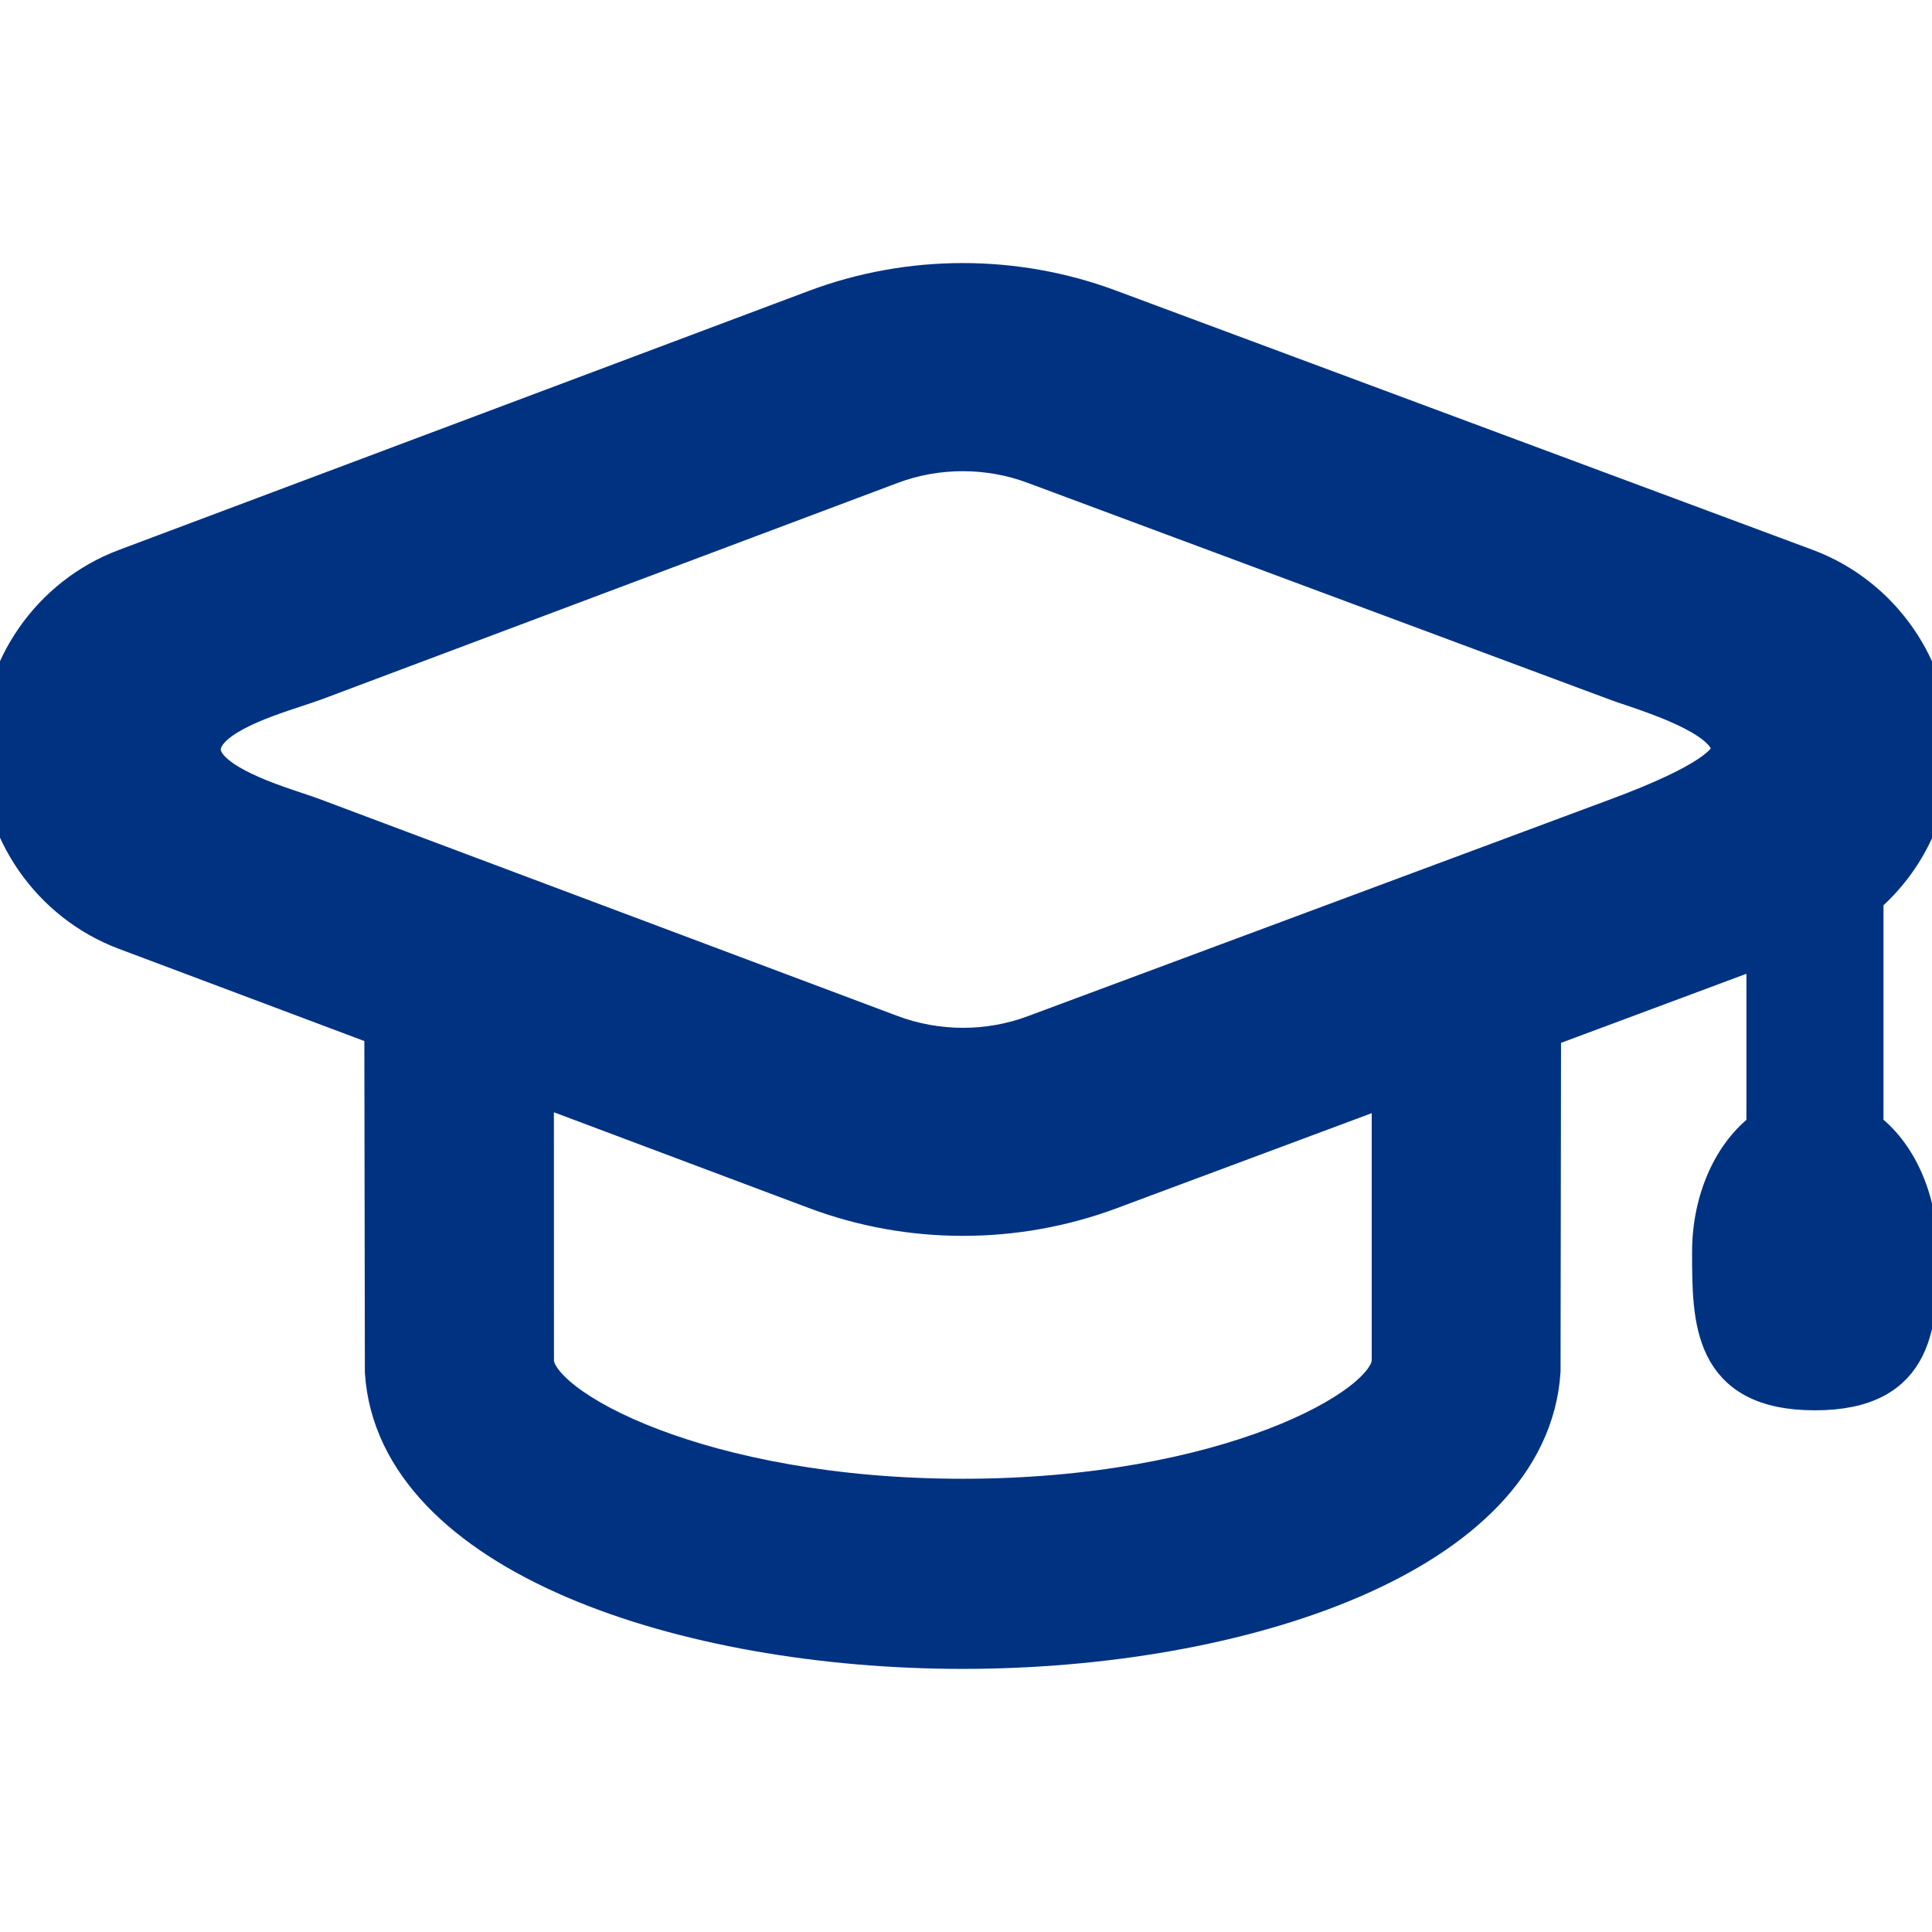
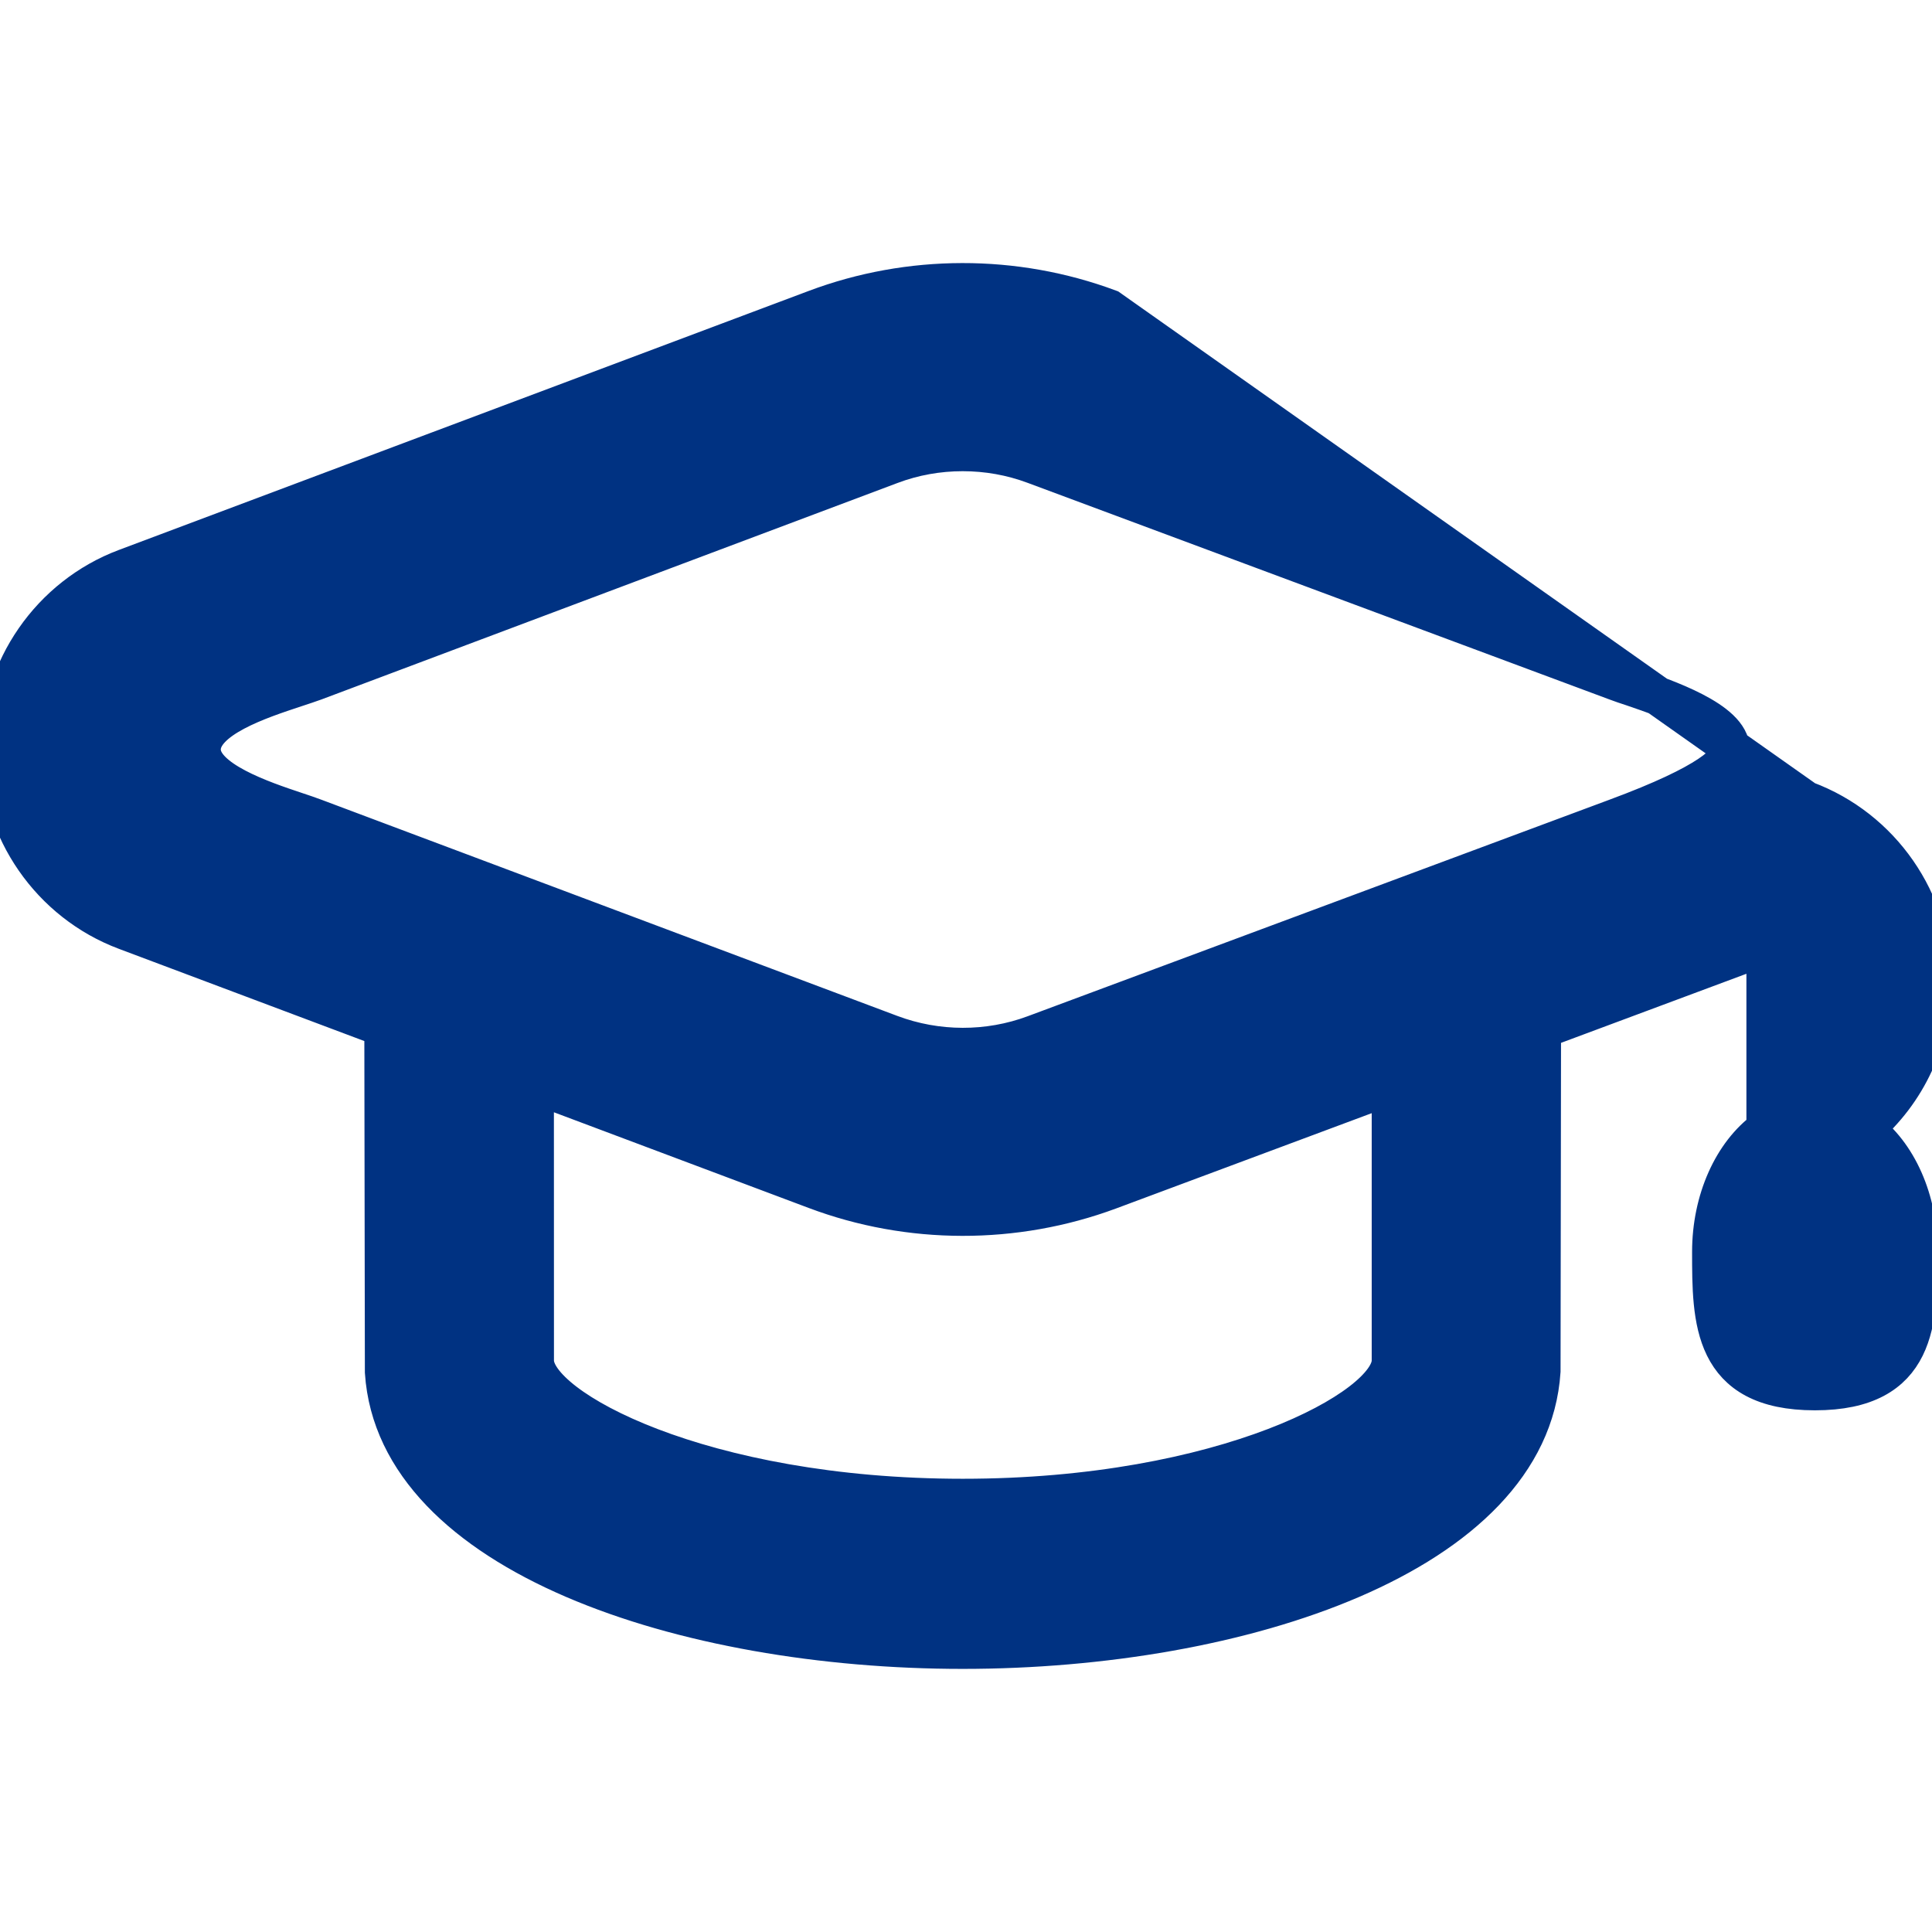
<svg xmlns="http://www.w3.org/2000/svg" fill="#003282" version="1.1" id="Capa_1" width="800px" height="800px" viewBox="0 0 31.725 31.725" xml:space="preserve" stroke="#003282" stroke-width="0.635">
  <g id="SVGRepo_bgCarrier" stroke-width="0" />
  <g id="SVGRepo_tracerCarrier" stroke-linecap="round" stroke-linejoin="round" />
  <g id="SVGRepo_iconCarrier">
    <g>
-       <path d="M30.611,18.54v-3.817c0.708-0.605,1.113-1.479,1.113-2.415c0-1.323-0.832-2.521-2.071-2.982L18.212,5.068 c-1.55-0.577-3.276-0.574-4.822,0.007L2.063,9.328C0.83,9.791,0,10.988,0,12.307c0,1.317,0.83,2.514,2.063,2.976L6.3,16.875 l0.009,5.655c0.197,2.99,4.928,4.557,9.499,4.557s9.302-1.564,9.5-4.571l0.008-5.612l3.679-1.371v3.009 c-0.545,0.395-0.892,1.165-0.892,2.015c0,1.123,0,2.284,1.699,2.284c1.698,0,1.698-1.161,1.698-2.284 C31.503,19.706,31.157,18.935,30.611,18.54z M8.778,17.806l4.612,1.732c1.545,0.582,3.274,0.584,4.825,0.009l4.627-1.725v4.521 c0,0.773-2.738,2.257-7.032,2.257c-4.292,0-7.031-1.481-7.031-2.257L8.778,17.806L8.778,17.806z M14.625,16.98L5.168,13.43 c-0.085-0.032-0.19-0.068-0.308-0.107c-0.542-0.181-1.552-0.518-1.552-1.014c0-0.506,0.964-0.822,1.539-1.012 c0.123-0.04,0.232-0.077,0.321-0.109l9.455-3.553c0.381-0.144,0.78-0.215,1.185-0.215c0.404,0,0.799,0.07,1.177,0.211l9.551,3.556 c0.077,0.029,0.172,0.062,0.278,0.096c0.52,0.179,1.603,0.544,1.603,1.026c0,0.194-0.317,0.543-1.882,1.122l-9.549,3.554 C16.229,17.267,15.384,17.265,14.625,16.98z" />
+       <path d="M30.611,18.54c0.708-0.605,1.113-1.479,1.113-2.415c0-1.323-0.832-2.521-2.071-2.982L18.212,5.068 c-1.55-0.577-3.276-0.574-4.822,0.007L2.063,9.328C0.83,9.791,0,10.988,0,12.307c0,1.317,0.83,2.514,2.063,2.976L6.3,16.875 l0.009,5.655c0.197,2.99,4.928,4.557,9.499,4.557s9.302-1.564,9.5-4.571l0.008-5.612l3.679-1.371v3.009 c-0.545,0.395-0.892,1.165-0.892,2.015c0,1.123,0,2.284,1.699,2.284c1.698,0,1.698-1.161,1.698-2.284 C31.503,19.706,31.157,18.935,30.611,18.54z M8.778,17.806l4.612,1.732c1.545,0.582,3.274,0.584,4.825,0.009l4.627-1.725v4.521 c0,0.773-2.738,2.257-7.032,2.257c-4.292,0-7.031-1.481-7.031-2.257L8.778,17.806L8.778,17.806z M14.625,16.98L5.168,13.43 c-0.085-0.032-0.19-0.068-0.308-0.107c-0.542-0.181-1.552-0.518-1.552-1.014c0-0.506,0.964-0.822,1.539-1.012 c0.123-0.04,0.232-0.077,0.321-0.109l9.455-3.553c0.381-0.144,0.78-0.215,1.185-0.215c0.404,0,0.799,0.07,1.177,0.211l9.551,3.556 c0.077,0.029,0.172,0.062,0.278,0.096c0.52,0.179,1.603,0.544,1.603,1.026c0,0.194-0.317,0.543-1.882,1.122l-9.549,3.554 C16.229,17.267,15.384,17.265,14.625,16.98z" />
    </g>
  </g>
</svg>